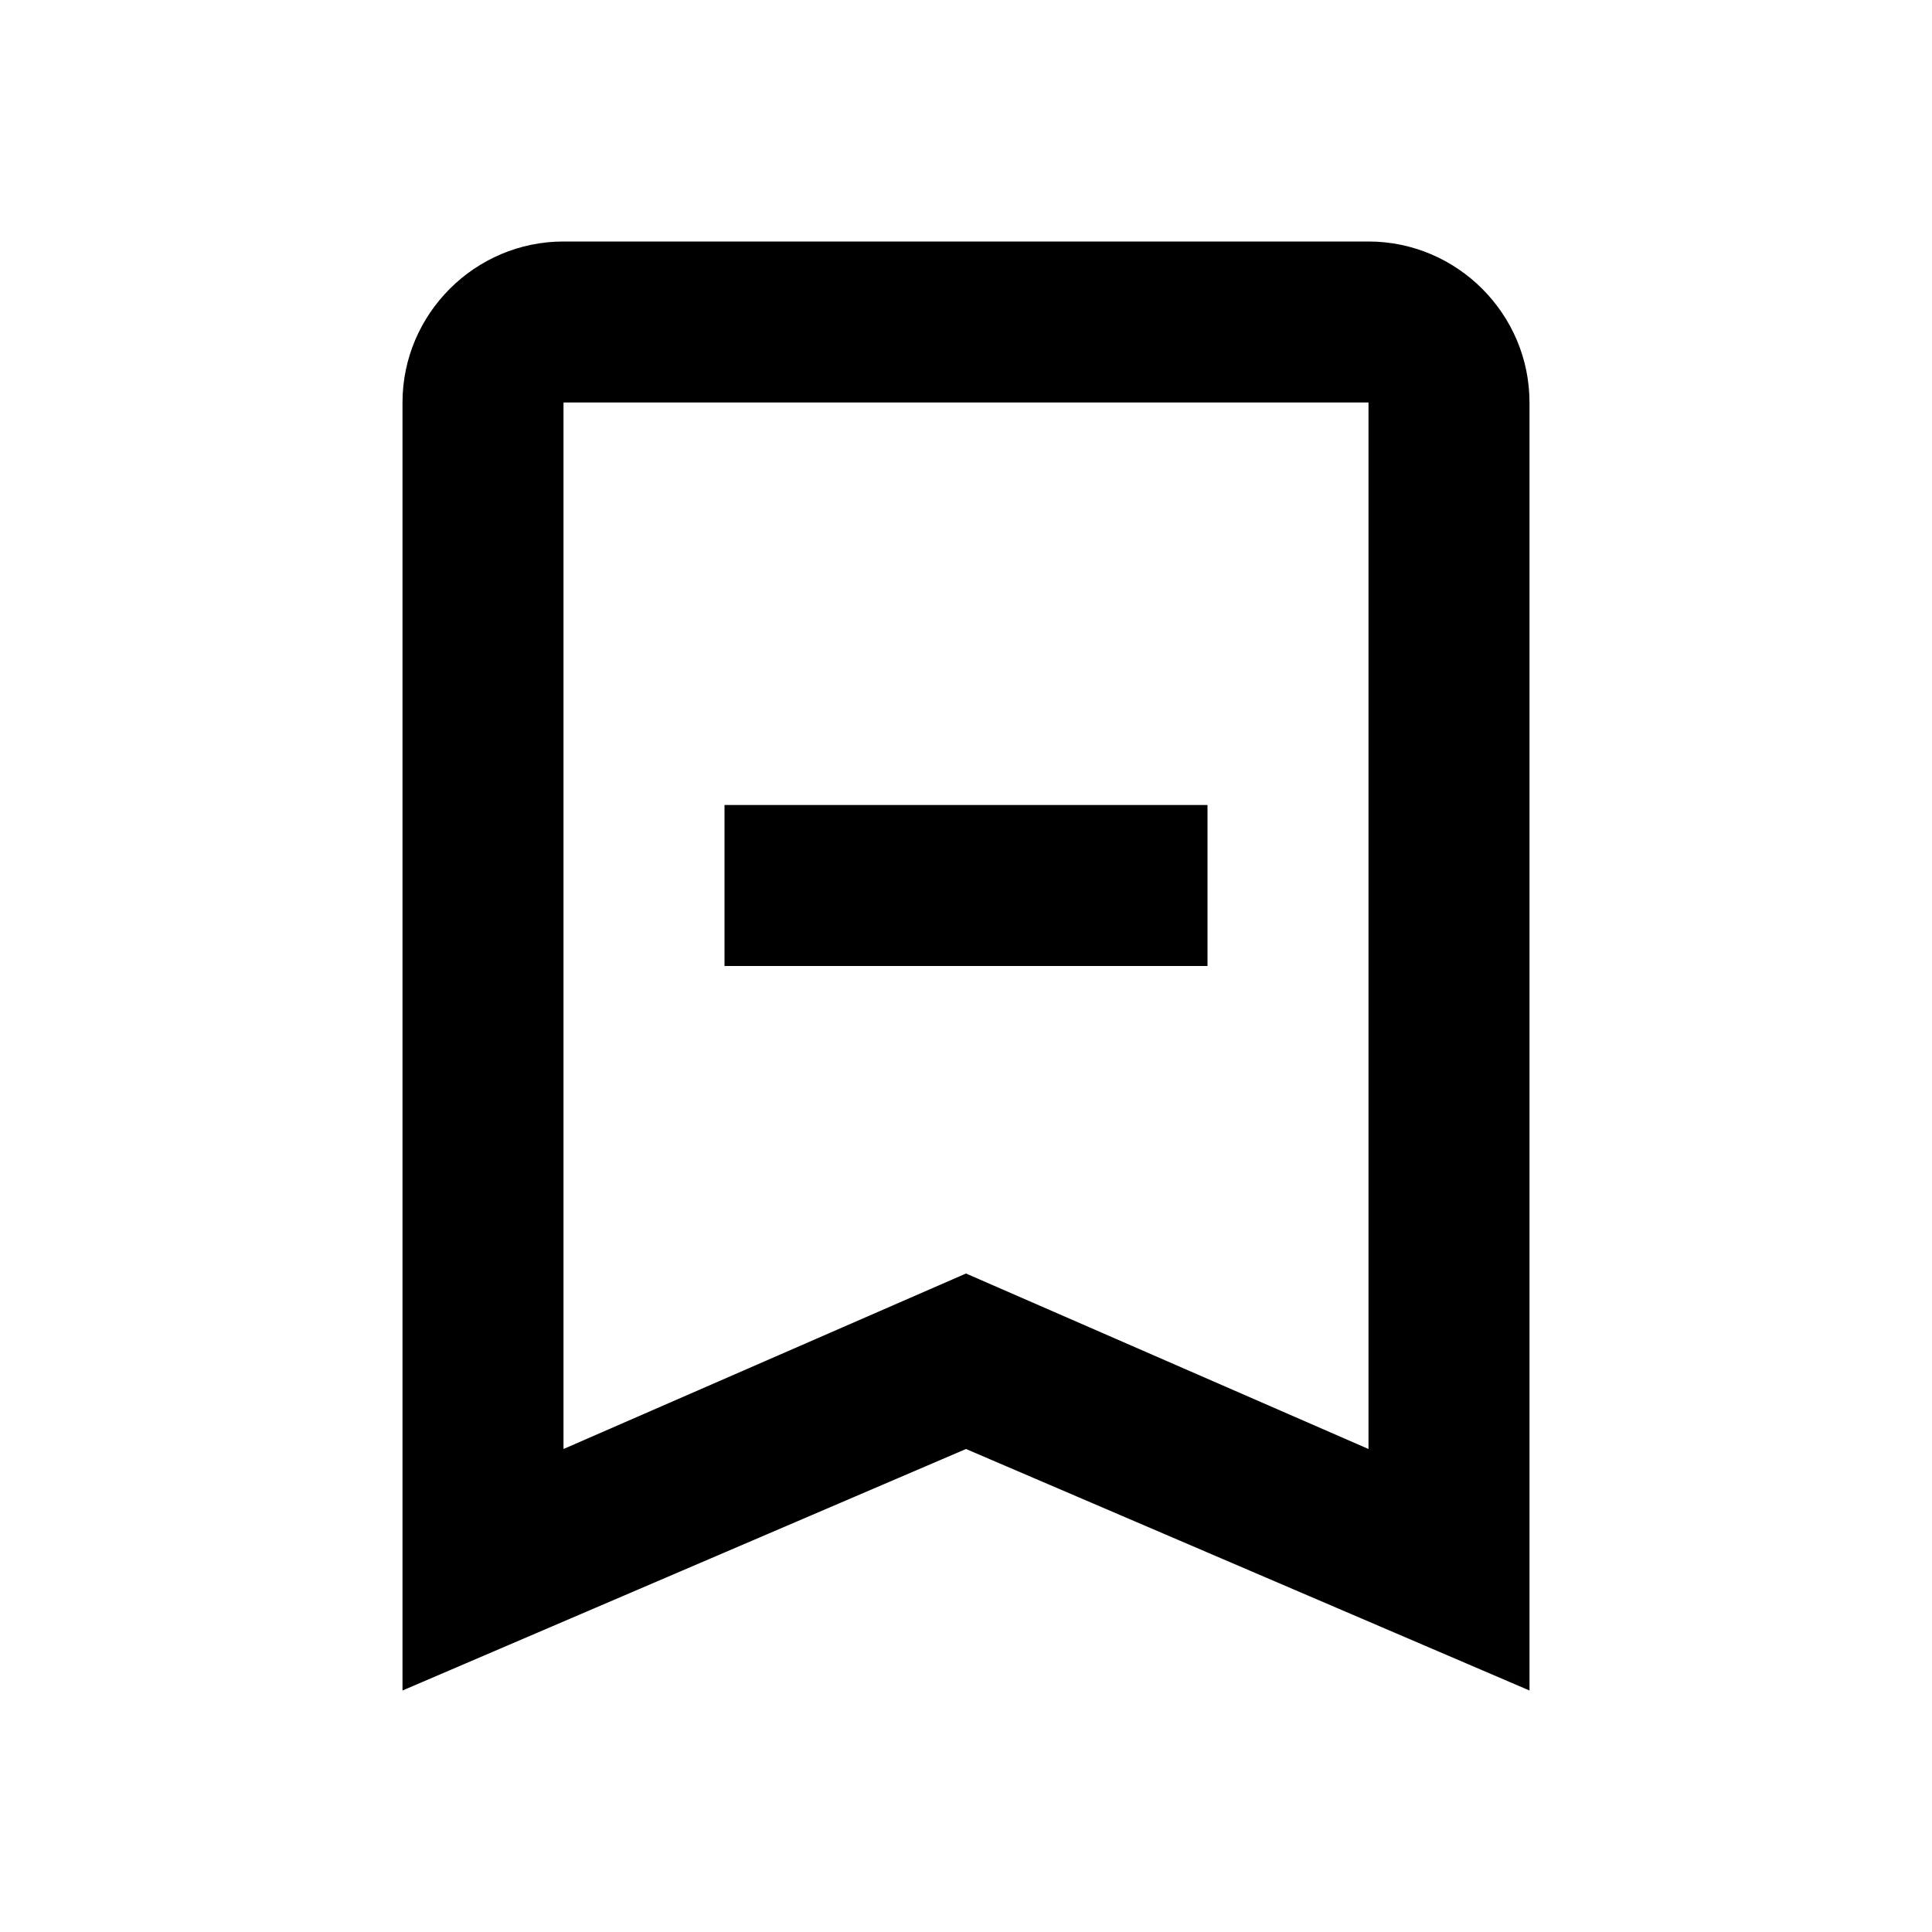
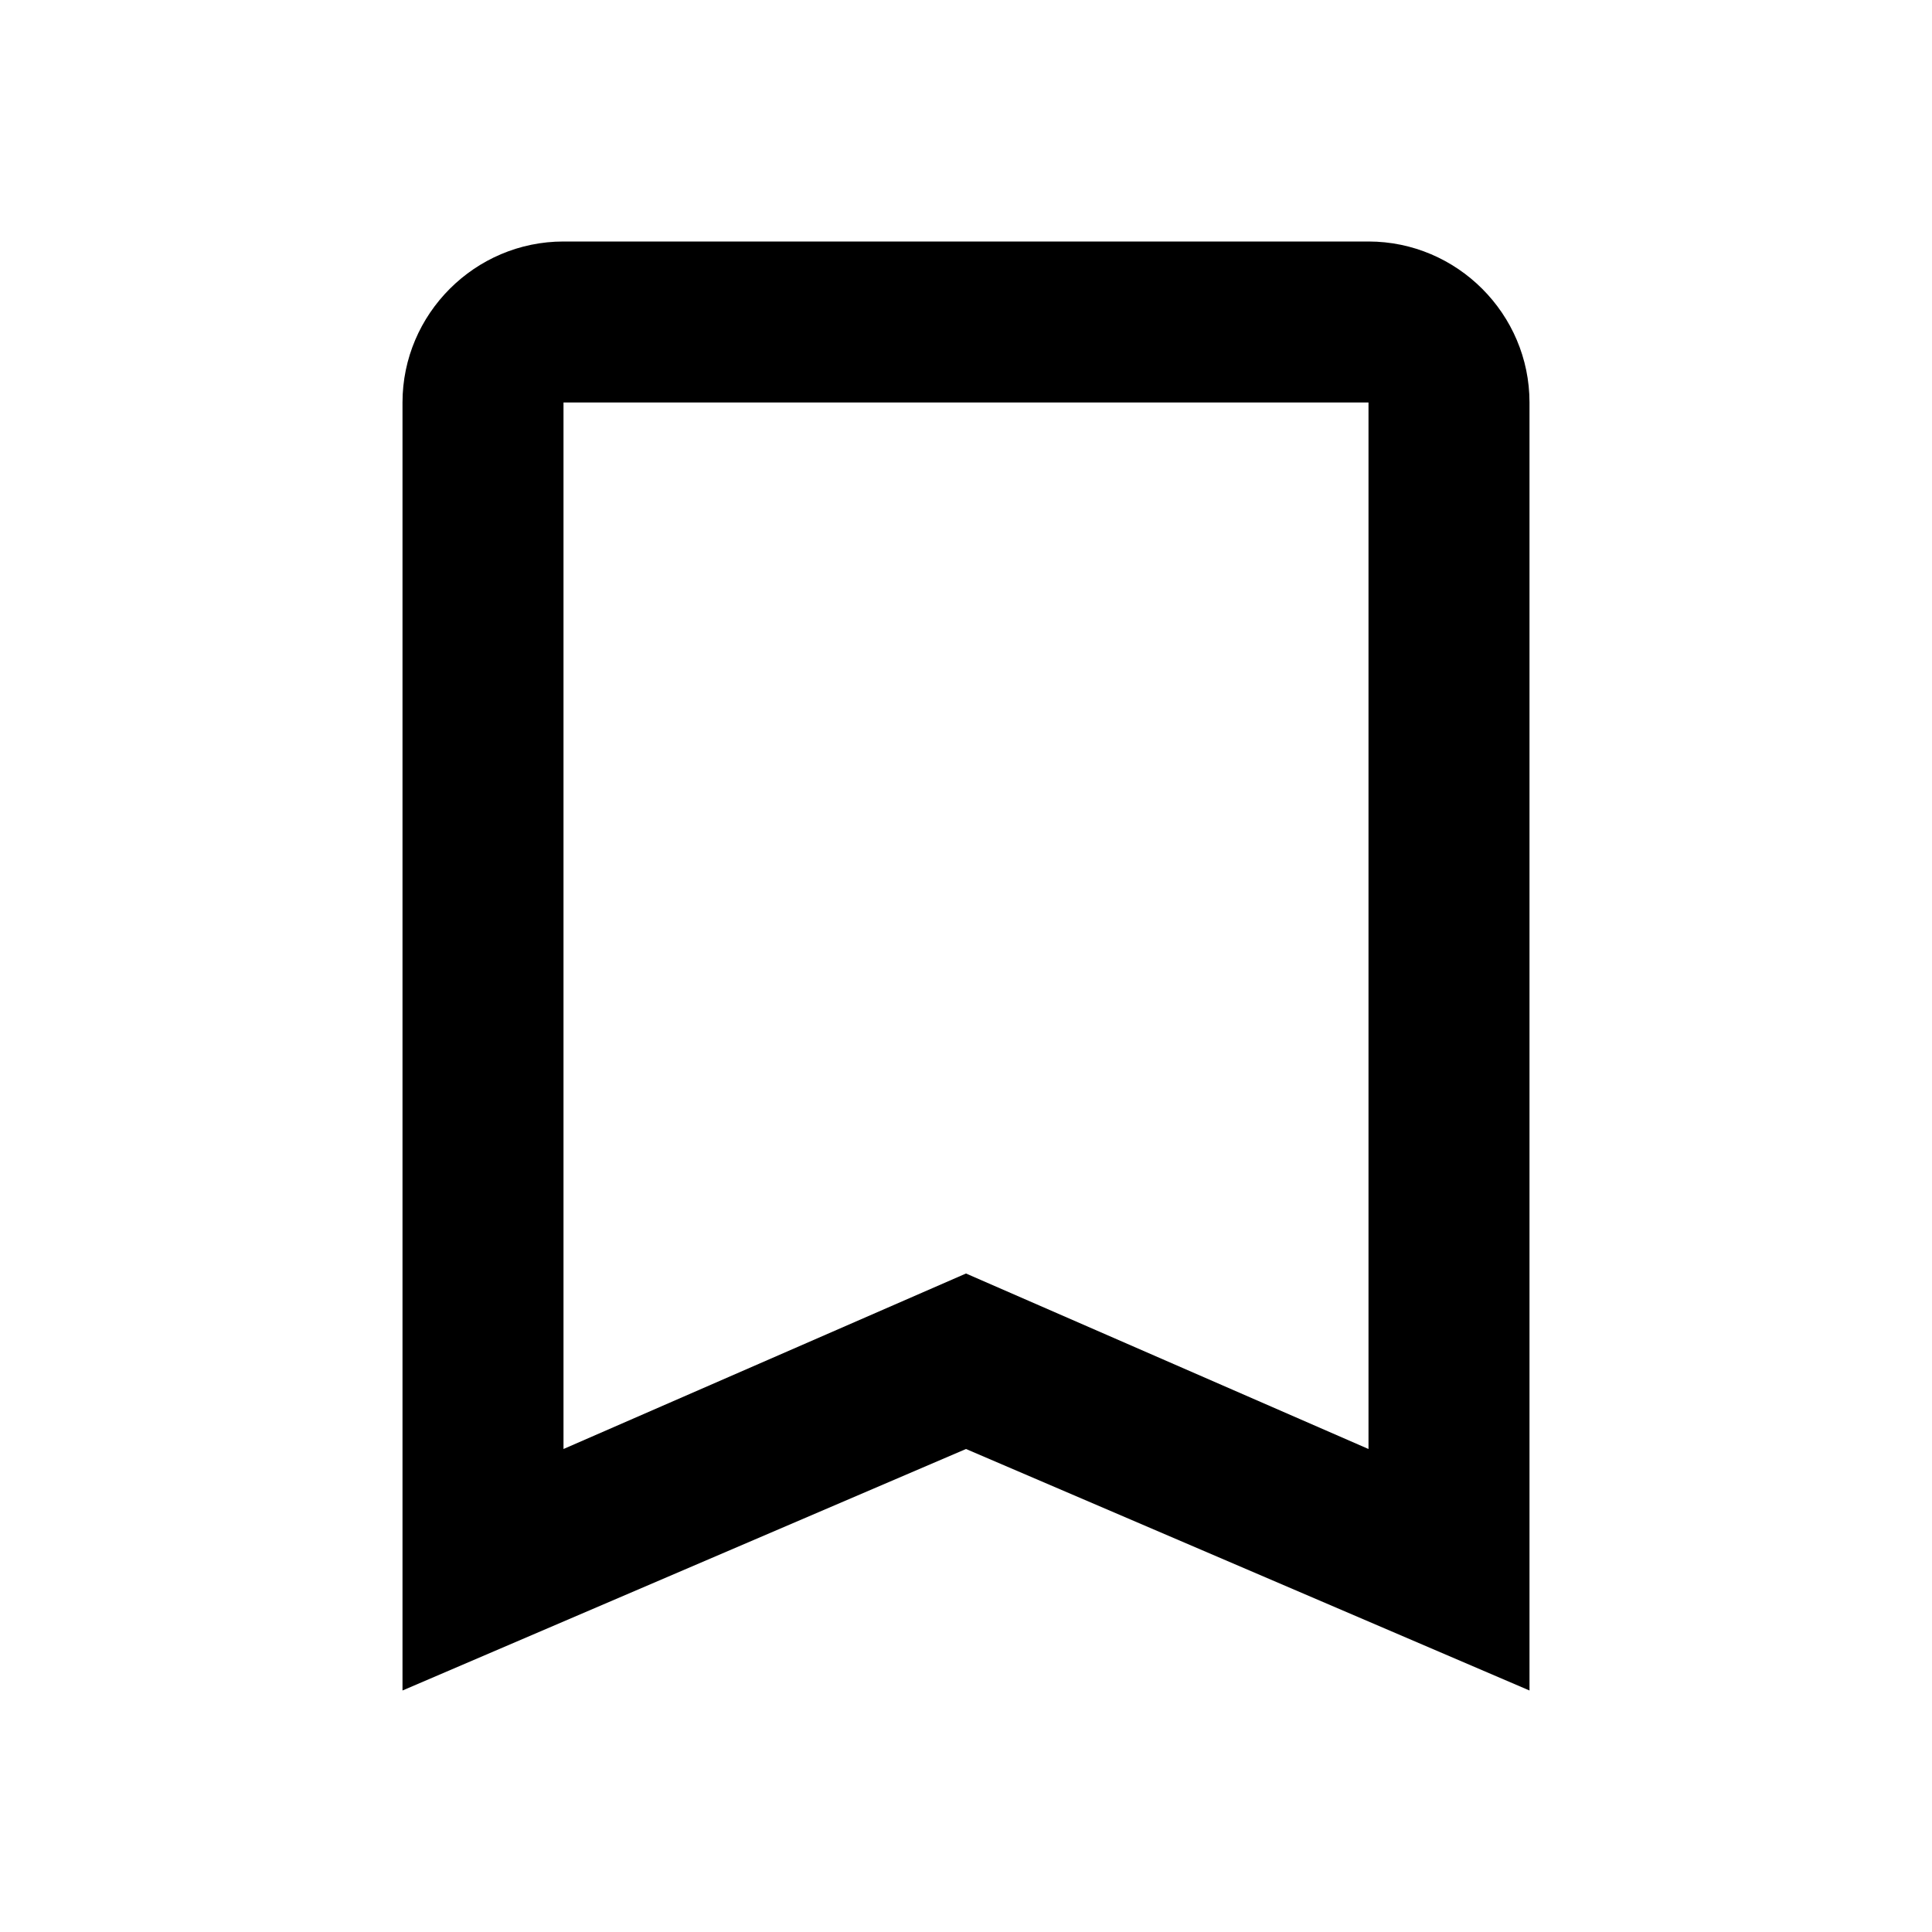
<svg xmlns="http://www.w3.org/2000/svg" width="800px" height="800px" viewBox="0 0 24 24" fill="none">
  <path fill-rule="evenodd" clip-rule="evenodd" d="M7 3H17C18.1 3 19 3.9 19 5V21L12 18L5 21V5C5 3.9 5.9 3 7 3ZM12 15.82L17 18V5H7V18L12 15.82Z" fill="#000000" />
-   <path d="M9 10H15V12H9V10Z" fill="#000000" />
</svg>